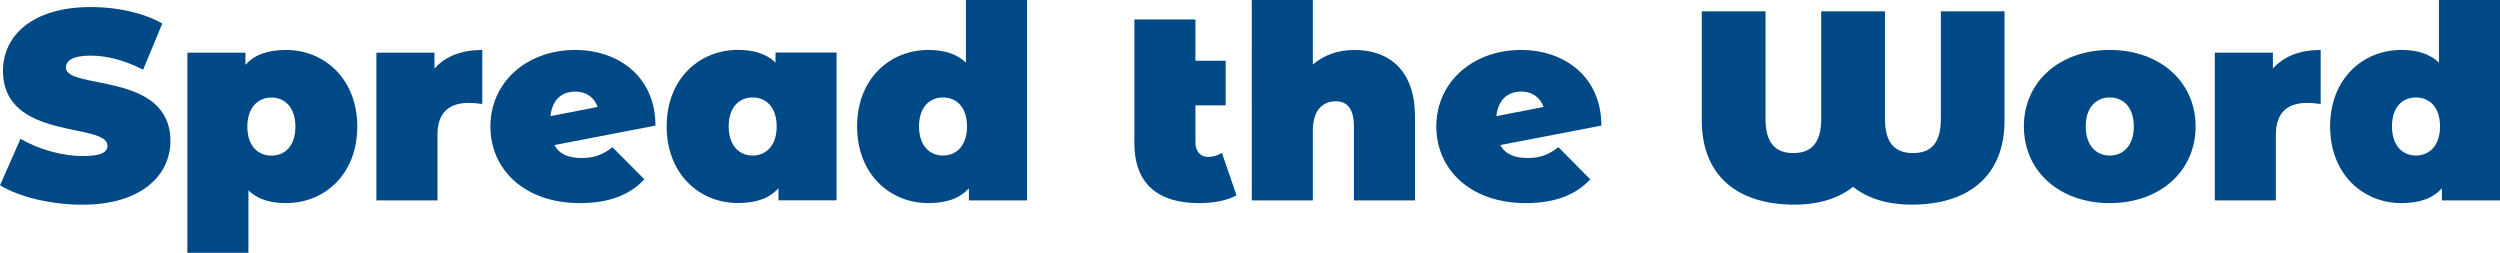
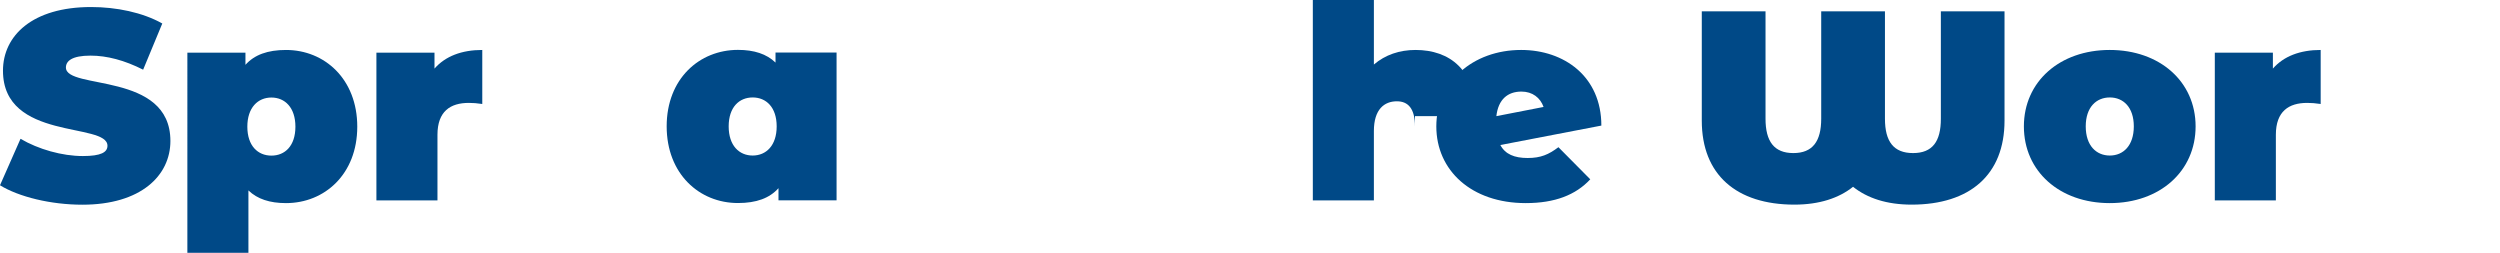
<svg xmlns="http://www.w3.org/2000/svg" id="poster" viewBox="0 0 344.77 34.86">
  <defs>
    <style>
      .cls-1 {
        fill: #004987;
      }
    </style>
  </defs>
  <path class="cls-1" d="M0,25.55l2.83-6.41c2.46,1.45,5.74,2.38,8.6,2.38,2.5,0,3.39-.52,3.39-1.42,0-3.28-14.41-.63-14.41-10.35C.41,4.92,4.47.97,12.55.97c3.5,0,7.11.74,9.83,2.27l-2.64,6.37c-2.57-1.3-4.99-1.94-7.26-1.94-2.57,0-3.39.75-3.39,1.64,0,3.13,14.41.52,14.41,10.13,0,4.77-4.06,8.79-12.14,8.79-4.36,0-8.75-1.08-11.36-2.68Z" />
  <path class="cls-1" d="M49.27,17.47c0,6.56-4.51,10.54-9.83,10.54-2.23,0-3.95-.56-5.18-1.75v8.6h-8.42V7.26h8.01v1.68c1.23-1.38,3.05-2.05,5.59-2.05,5.33,0,9.83,4.02,9.83,10.58ZM40.74,17.47c0-2.64-1.45-4.02-3.31-4.02s-3.32,1.38-3.32,4.02,1.45,3.99,3.32,3.99,3.31-1.34,3.31-3.99Z" />
  <path class="cls-1" d="M66.51,6.89v7.45c-.74-.11-1.27-.15-1.86-.15-2.53,0-4.32,1.15-4.32,4.4v9.05h-8.42V7.26h8.01v2.2c1.49-1.71,3.76-2.57,6.59-2.57Z" />
-   <path class="cls-1" d="M84.46,20.3l4.4,4.43c-2.01,2.16-4.88,3.28-8.9,3.28-7.49,0-12.33-4.51-12.33-10.58s4.99-10.54,11.7-10.54c5.92,0,11.06,3.65,11.06,10.43l-13.93,2.68c.67,1.27,1.94,1.79,3.76,1.79s2.91-.48,4.25-1.49ZM75.9,16.02l6.52-1.27c-.45-1.27-1.53-2.12-3.05-2.12-1.9,0-3.2,1.08-3.46,3.39Z" />
  <path class="cls-1" d="M115.37,7.26v20.37h-8.01v-1.68c-1.23,1.38-3.05,2.05-5.59,2.05-5.33,0-9.83-4.02-9.83-10.58s4.51-10.54,9.83-10.54c2.23,0,3.95.56,5.18,1.75v-1.38h8.42ZM107.11,17.43c0-2.64-1.45-3.99-3.31-3.99s-3.31,1.34-3.31,3.99,1.45,4.02,3.31,4.02,3.31-1.38,3.31-4.02Z" />
-   <path class="cls-1" d="M141.63,0v27.64h-8.01v-1.68c-1.23,1.38-3.05,2.05-5.59,2.05-5.33,0-9.83-4.02-9.83-10.58s4.51-10.54,9.83-10.54c2.23,0,3.95.56,5.18,1.75V0h8.42ZM133.36,17.43c0-2.64-1.45-3.99-3.31-3.99s-3.31,1.34-3.31,3.99,1.45,4.02,3.31,4.02,3.31-1.38,3.31-4.02Z" />
-   <path class="cls-1" d="M170.52,26.93c-1.3.75-3.2,1.08-5.18,1.08-5.62,0-8.9-2.64-8.9-8.27V2.68h8.42v5.7h4.17v6.15h-4.17v5.14c0,1.27.75,1.97,1.75,1.97.67,0,1.34-.19,1.9-.56l2.01,5.85Z" />
-   <path class="cls-1" d="M195.14,16.02v11.62h-8.42v-10.17c0-2.53-.97-3.5-2.5-3.5-1.71,0-3.17,1.08-3.17,4.1v9.57h-8.42V0h8.42v8.9c1.56-1.34,3.54-2.01,5.74-2.01,4.69,0,8.34,2.72,8.34,9.13Z" />
+   <path class="cls-1" d="M195.14,16.02v11.62v-10.17c0-2.53-.97-3.5-2.5-3.5-1.71,0-3.17,1.08-3.17,4.1v9.57h-8.42V0h8.42v8.9c1.56-1.34,3.54-2.01,5.74-2.01,4.69,0,8.34,2.72,8.34,9.13Z" />
  <path class="cls-1" d="M214.92,20.3l4.39,4.43c-2.01,2.16-4.88,3.28-8.9,3.28-7.49,0-12.33-4.51-12.33-10.58s4.99-10.54,11.7-10.54c5.92,0,11.06,3.65,11.06,10.43l-13.93,2.68c.67,1.27,1.94,1.79,3.76,1.79s2.91-.48,4.25-1.49ZM206.35,16.02l6.52-1.27c-.45-1.27-1.53-2.12-3.05-2.12-1.9,0-3.2,1.08-3.46,3.39Z" />
  <path class="cls-1" d="M276.44,1.56v15.08c0,7.45-4.77,11.58-12.81,11.58-3.43,0-6.11-.89-8.08-2.46-1.94,1.56-4.66,2.46-8.08,2.46-8.01,0-12.78-4.13-12.78-11.58V1.56h8.79v14.82c0,3.13,1.19,4.73,3.84,4.73s3.84-1.6,3.84-4.73V1.56h8.79v14.82c0,3.13,1.19,4.73,3.87,4.73s3.84-1.6,3.84-4.73V1.56h8.79Z" />
  <path class="cls-1" d="M279.11,17.43c0-6.18,4.95-10.54,11.84-10.54s11.84,4.36,11.84,10.54-4.92,10.58-11.84,10.58-11.84-4.39-11.84-10.58ZM294.27,17.43c0-2.64-1.45-3.99-3.31-3.99s-3.32,1.34-3.32,3.99,1.45,4.02,3.32,4.02,3.31-1.38,3.31-4.02Z" />
  <path class="cls-1" d="M320.04,6.89v7.45c-.75-.11-1.27-.15-1.86-.15-2.53,0-4.32,1.15-4.32,4.4v9.05h-8.42V7.26h8.01v2.2c1.49-1.71,3.76-2.57,6.59-2.57Z" />
-   <path class="cls-1" d="M344.77,0v27.64h-8.01v-1.68c-1.23,1.38-3.05,2.05-5.59,2.05-5.33,0-9.83-4.02-9.83-10.58s4.51-10.54,9.83-10.54c2.23,0,3.95.56,5.18,1.75V0h8.42ZM336.5,17.43c0-2.64-1.45-3.99-3.32-3.99s-3.31,1.34-3.31,3.99,1.45,4.02,3.31,4.02,3.32-1.38,3.32-4.02Z" />
</svg>